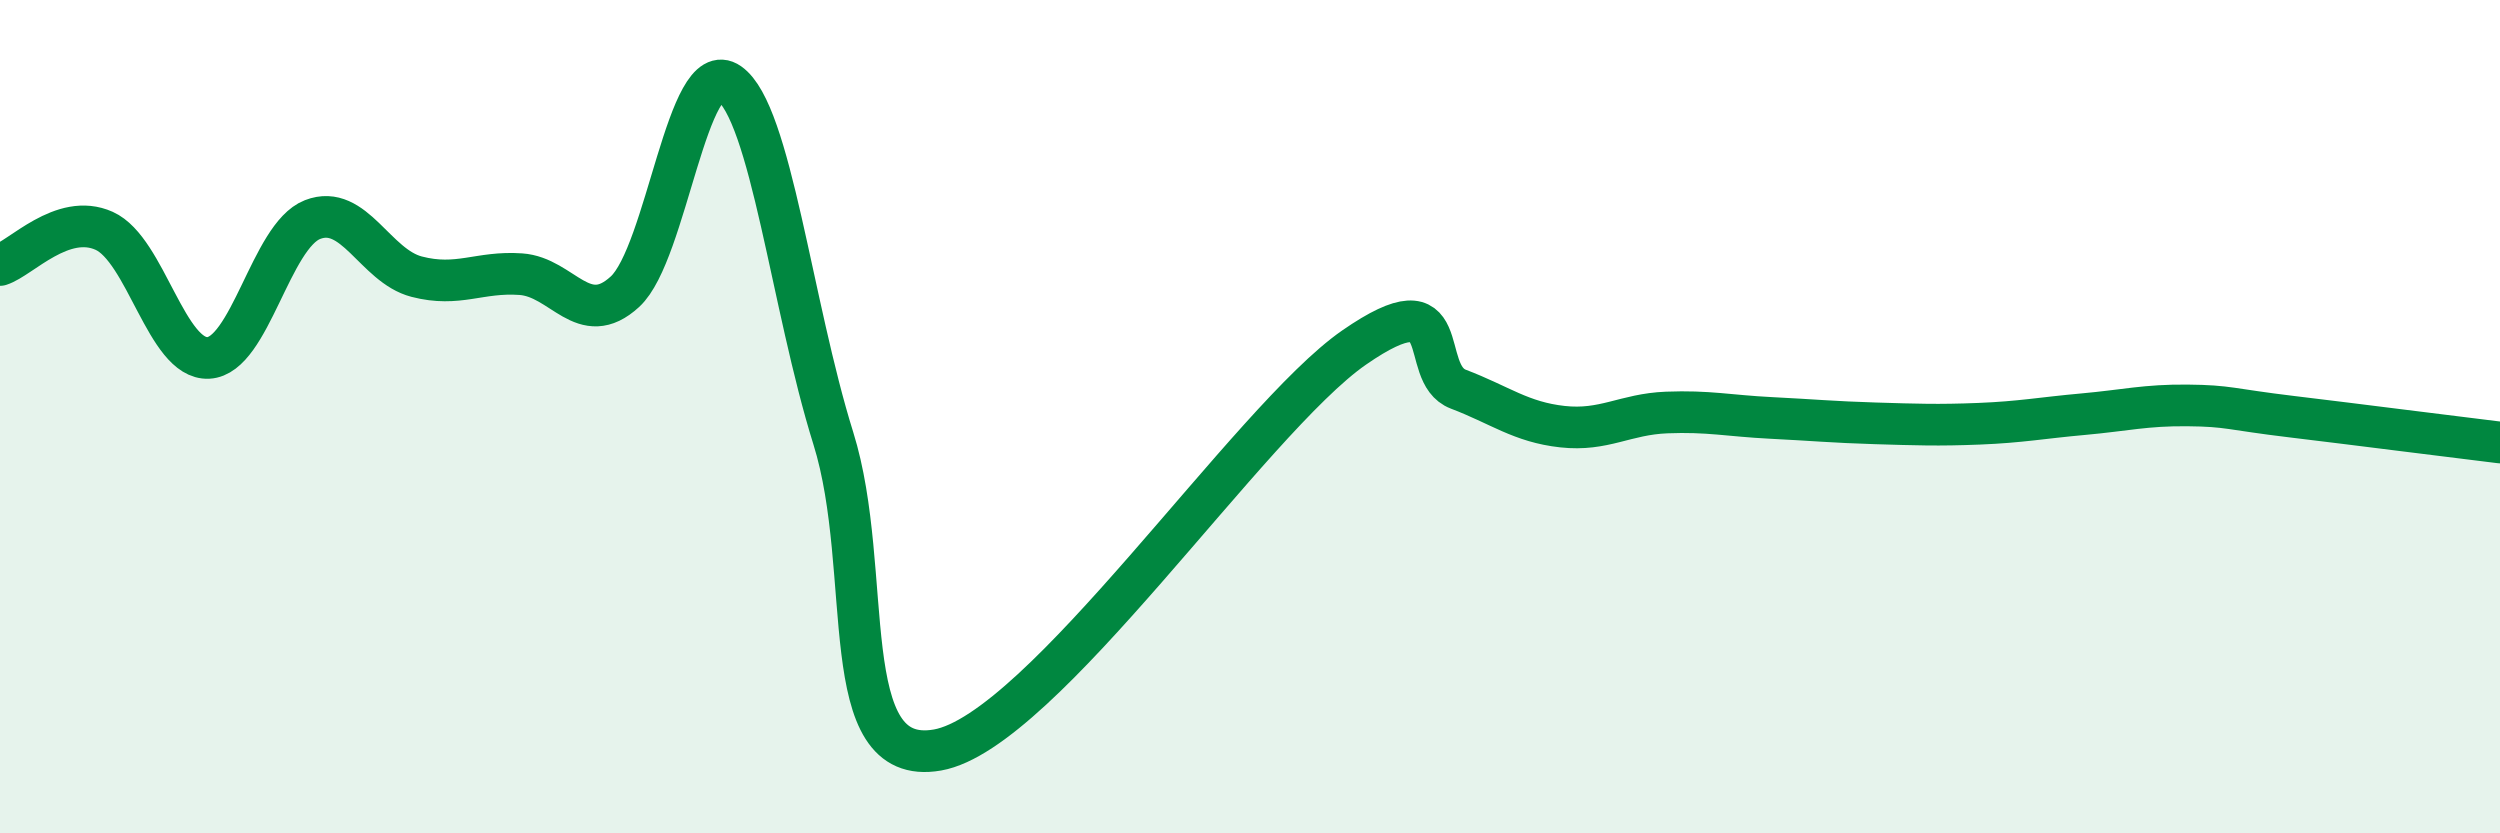
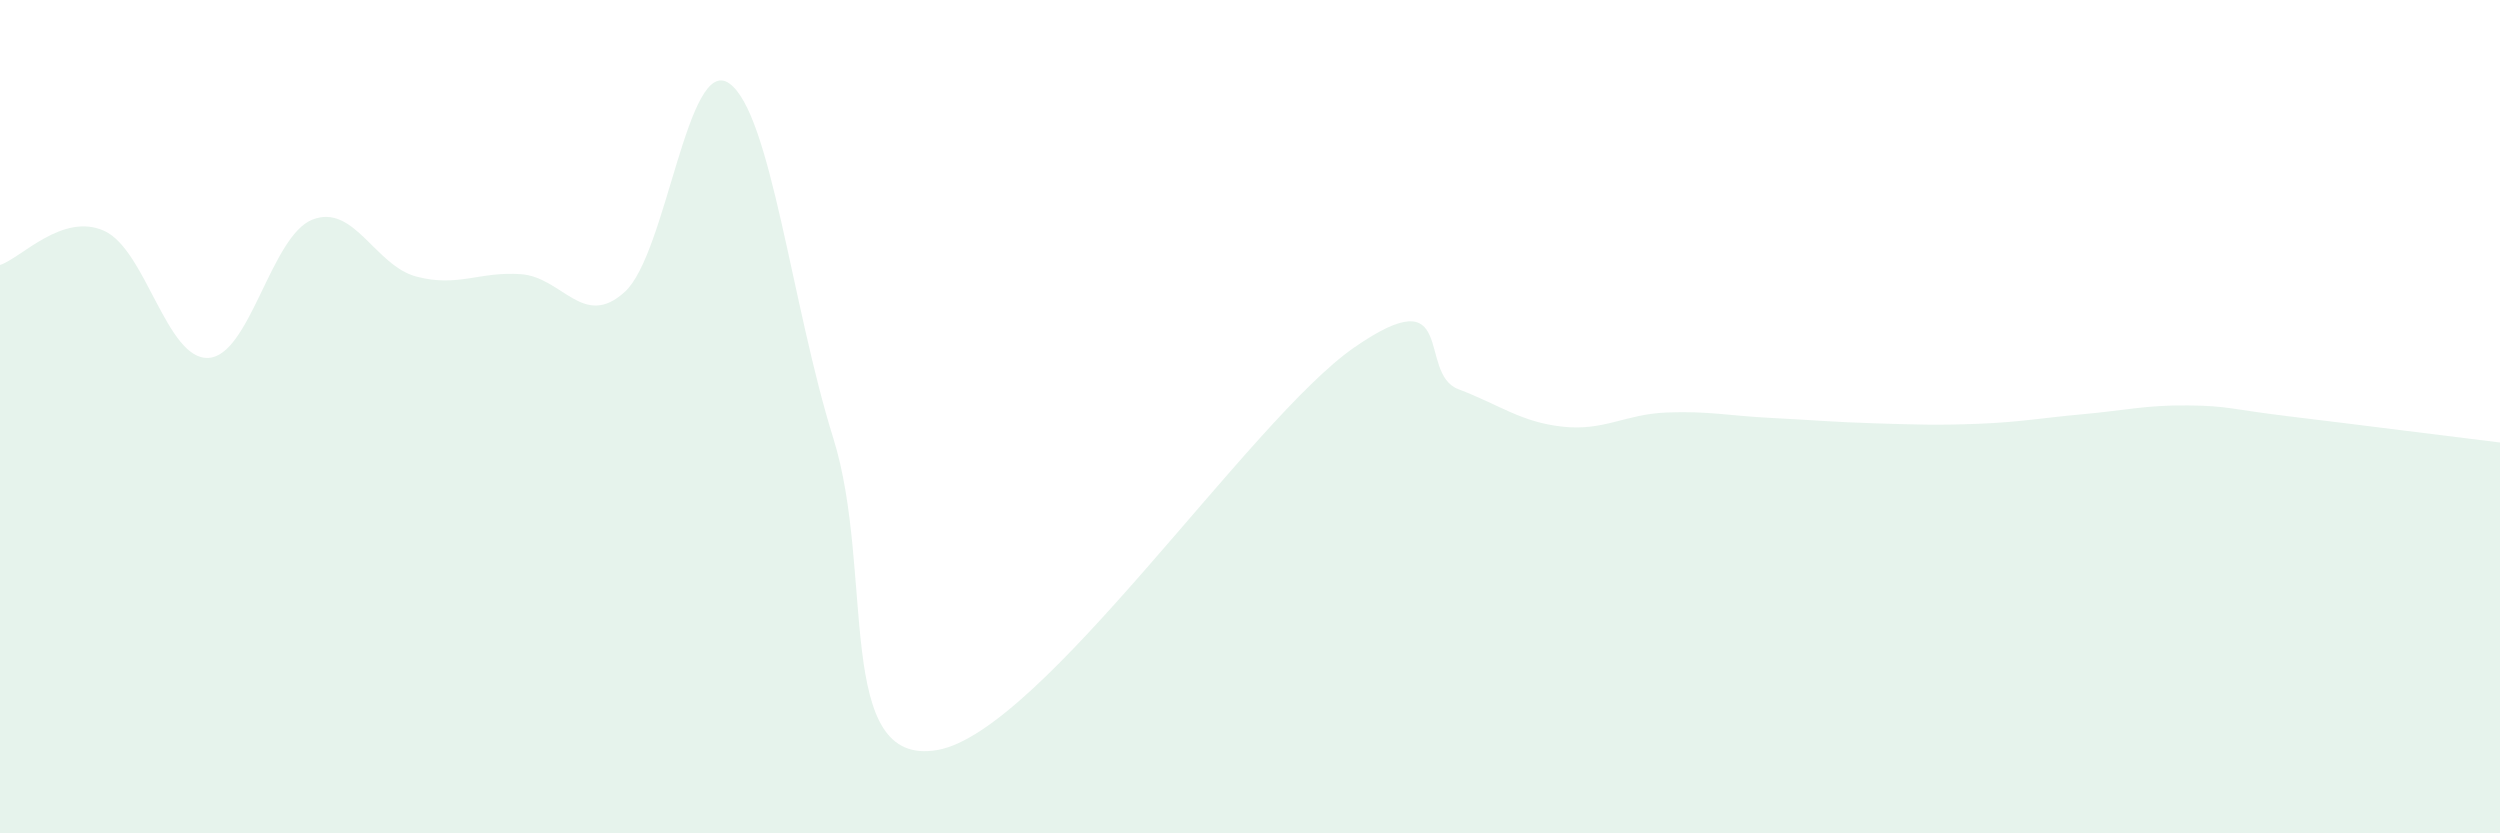
<svg xmlns="http://www.w3.org/2000/svg" width="60" height="20" viewBox="0 0 60 20">
  <path d="M 0,6.36 C 0.5,6.2 1.5,5.09 2.5,5.54 C 3.5,5.99 4,8.64 5,8.59 C 6,8.54 6.5,5.66 7.5,5.27 C 8.5,4.88 9,6.38 10,6.64 C 11,6.9 11.5,6.51 12.5,6.58 C 13.5,6.65 14,7.92 15,7 C 16,6.08 16.5,1.3 17.5,2 C 18.5,2.7 19,7.32 20,10.52 C 21,13.72 20,18.44 22.5,18 C 25,17.56 30,10.07 32.5,8.34 C 35,6.61 34,8.96 35,9.34 C 36,9.72 36.5,10.13 37.5,10.24 C 38.5,10.35 39,9.94 40,9.9 C 41,9.86 41.5,9.98 42.5,10.03 C 43.5,10.08 44,10.13 45,10.16 C 46,10.19 46.5,10.21 47.5,10.17 C 48.5,10.13 49,10.03 50,9.94 C 51,9.85 51.5,9.72 52.5,9.73 C 53.5,9.74 53.5,9.82 55,10 C 56.5,10.18 59,10.5 60,10.62L60 20L0 20Z" fill="#008740" opacity="0.1" stroke-linecap="round" stroke-linejoin="round" />
-   <path d="M 0,6.36 C 0.5,6.2 1.5,5.09 2.5,5.54 C 3.5,5.99 4,8.64 5,8.59 C 6,8.54 6.5,5.66 7.5,5.27 C 8.5,4.88 9,6.38 10,6.64 C 11,6.9 11.5,6.51 12.5,6.58 C 13.5,6.65 14,7.92 15,7 C 16,6.08 16.5,1.3 17.5,2 C 18.5,2.7 19,7.32 20,10.52 C 21,13.72 20,18.44 22.5,18 C 25,17.56 30,10.07 32.5,8.34 C 35,6.61 34,8.96 35,9.34 C 36,9.72 36.5,10.13 37.5,10.24 C 38.5,10.35 39,9.94 40,9.9 C 41,9.86 41.5,9.98 42.5,10.03 C 43.5,10.08 44,10.13 45,10.16 C 46,10.19 46.5,10.21 47.5,10.17 C 48.5,10.13 49,10.03 50,9.94 C 51,9.85 51.5,9.72 52.5,9.73 C 53.5,9.74 53.5,9.82 55,10 C 56.5,10.18 59,10.5 60,10.62" stroke="#008740" stroke-width="1" fill="none" stroke-linecap="round" stroke-linejoin="round" />
</svg>